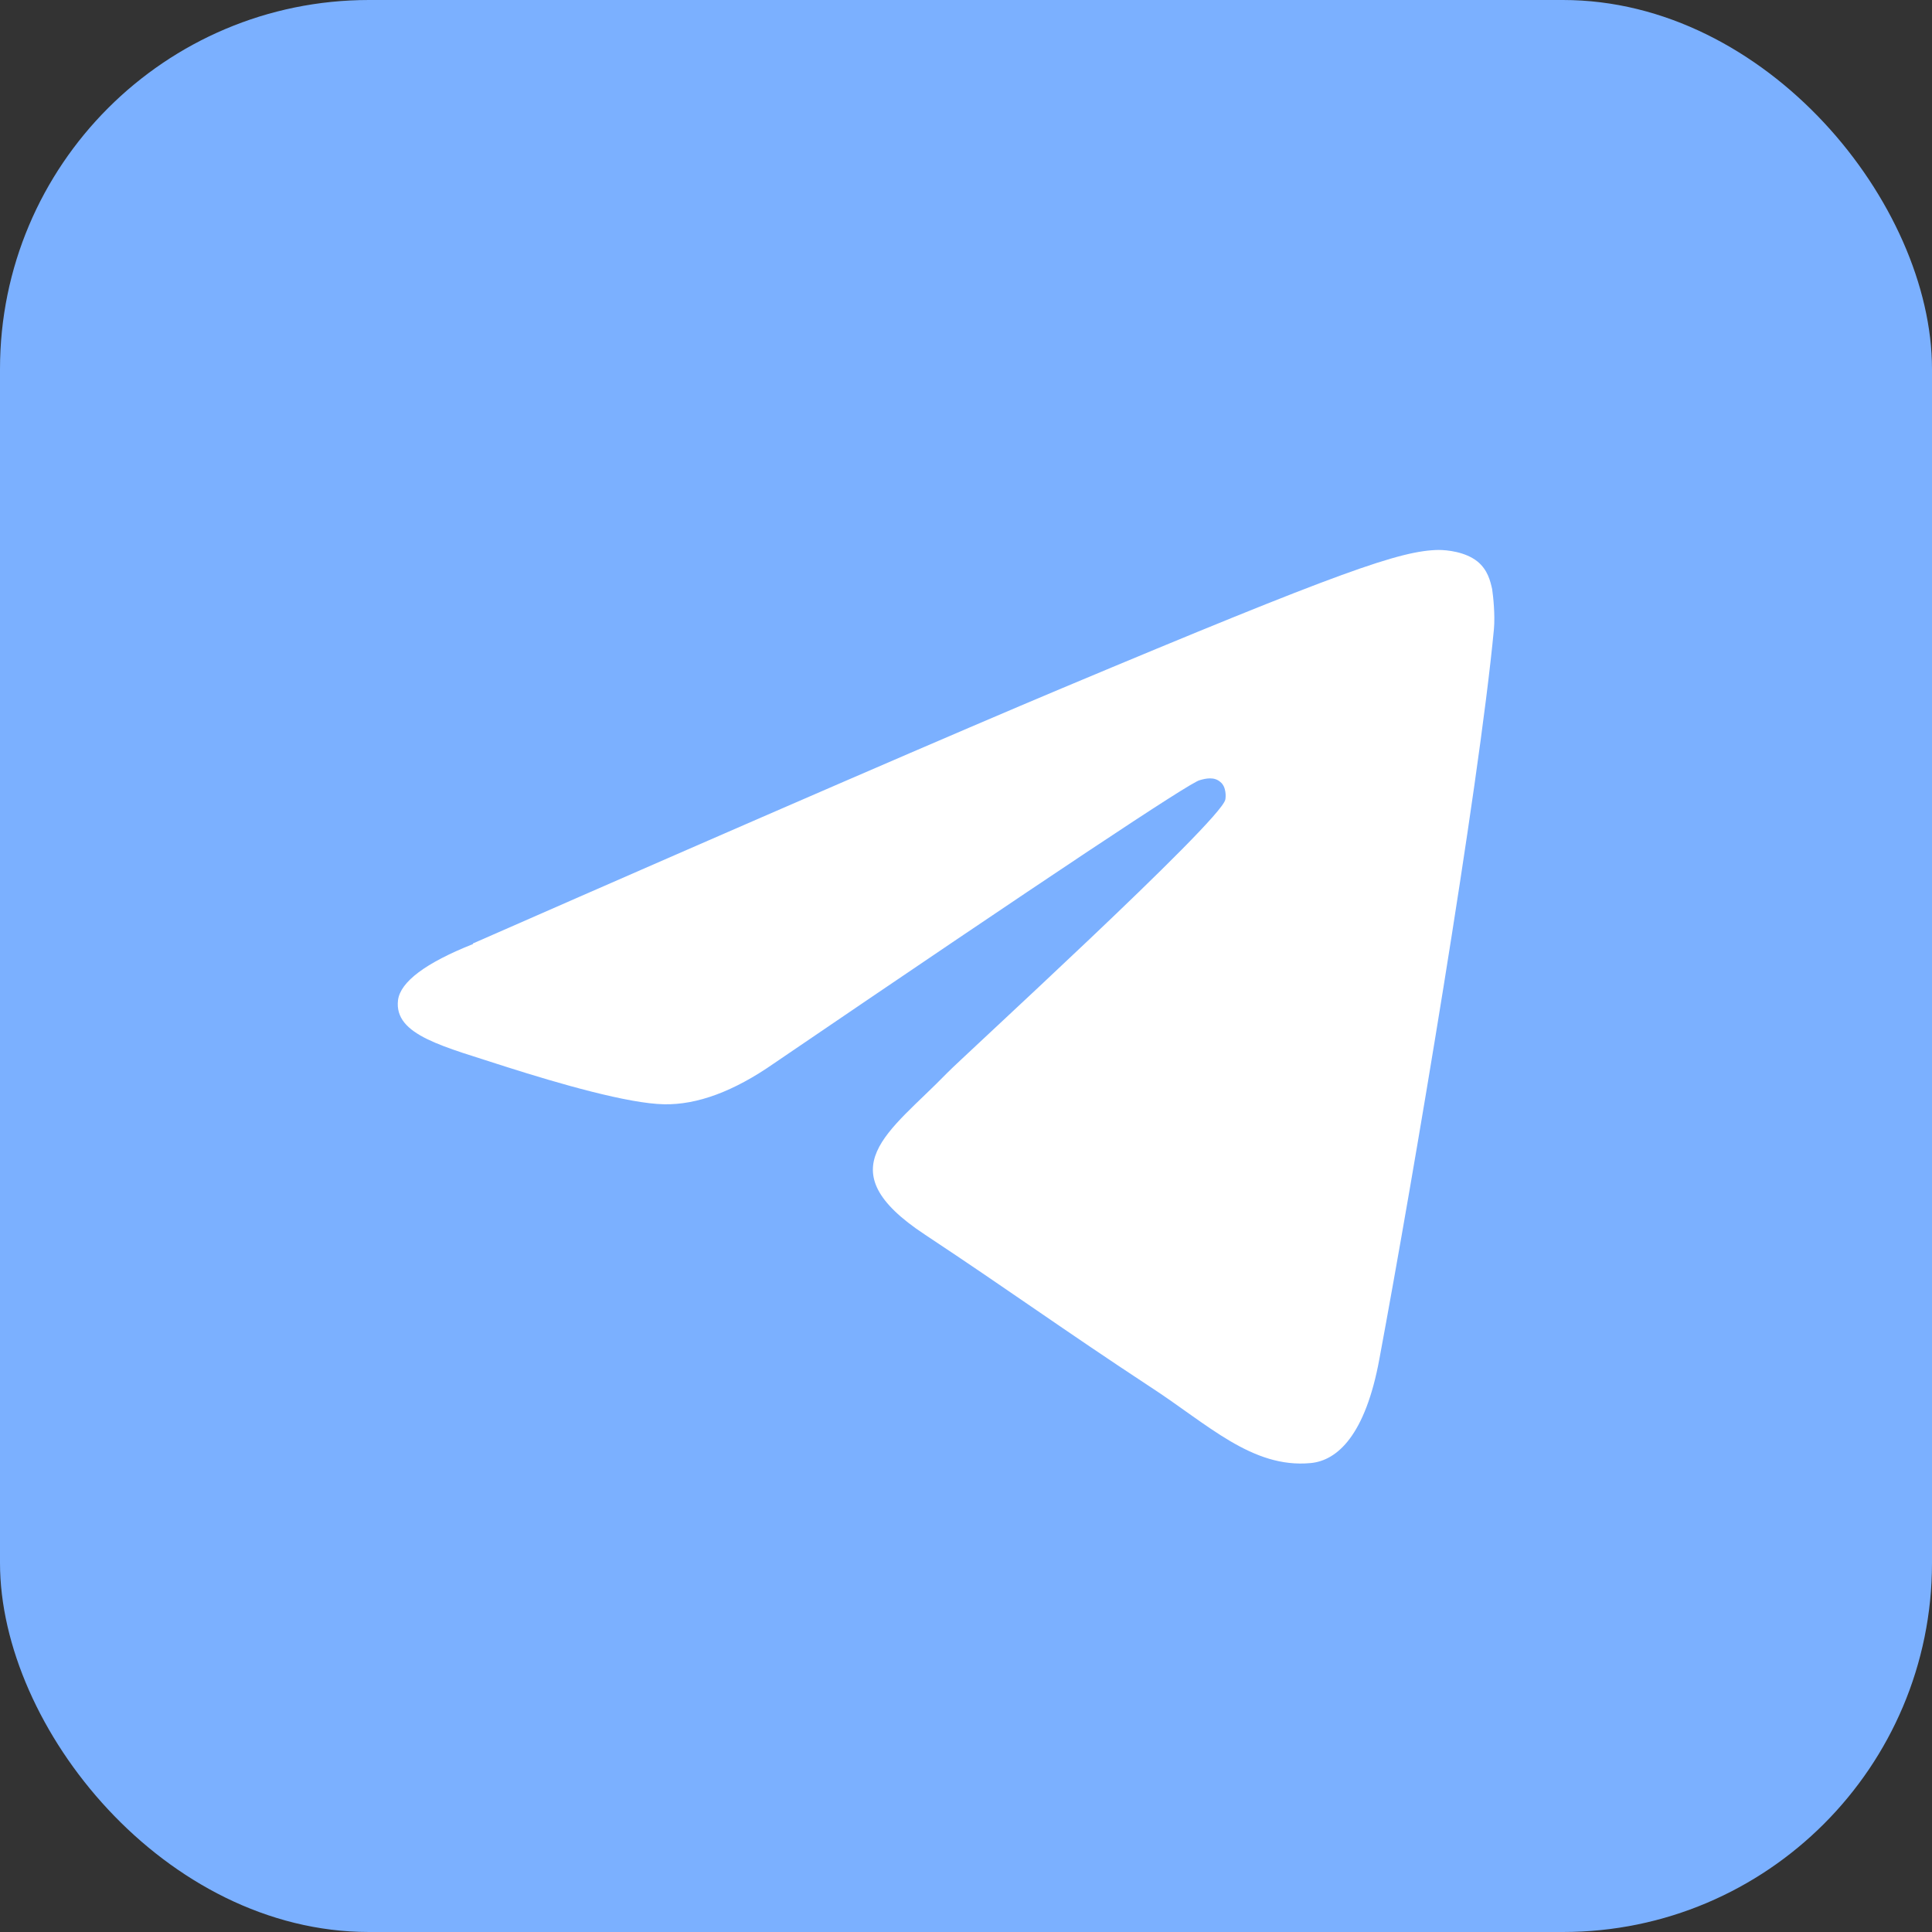
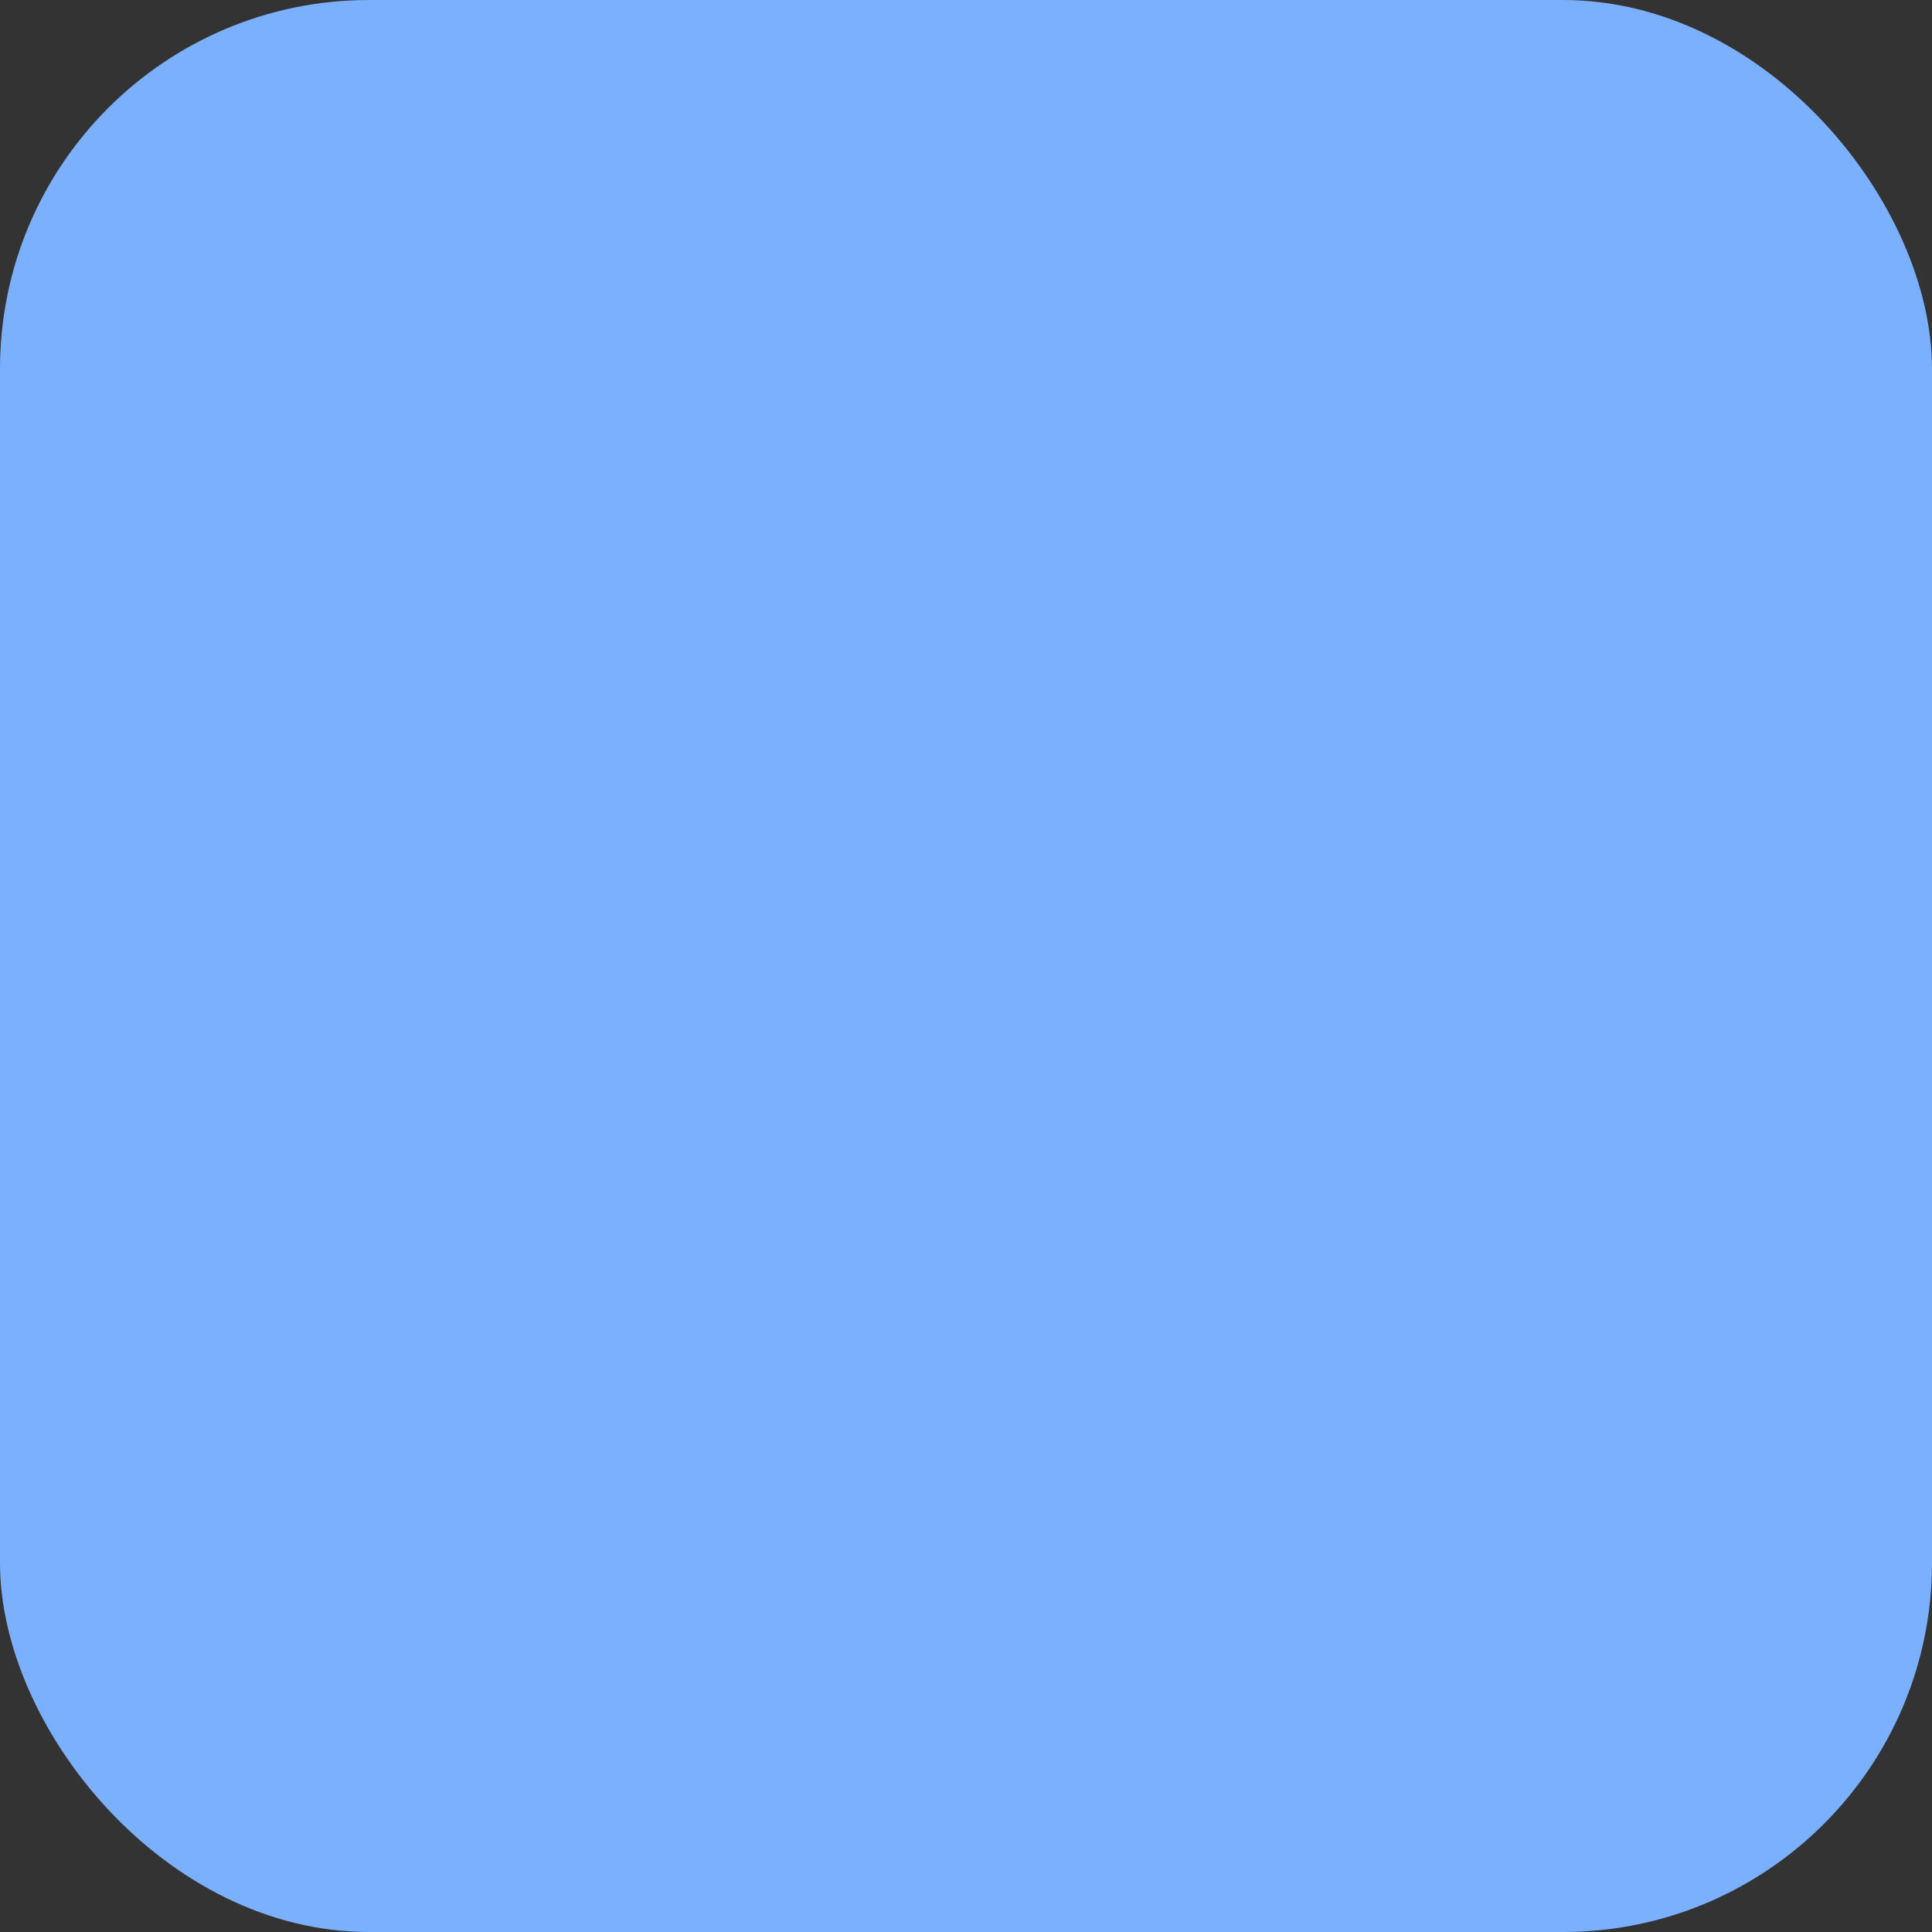
<svg xmlns="http://www.w3.org/2000/svg" width="63" height="63" viewBox="0 0 63 63" fill="none">
  <rect x="0" y="0" width="63" height="63" fill="#333333" stroke="none" />
  <rect width="63" height="63" rx="12.034" fill="#7BB0FF" />
-   <path d="M15.422 30.765C25.017 26.554 31.413 23.793 34.631 22.442C43.769 18.608 45.676 17.953 46.907 17.933C47.185 17.933 47.782 17.992 48.179 18.31C48.516 18.588 48.596 18.946 48.656 19.204C48.695 19.462 48.755 20.058 48.715 20.515C48.218 25.759 46.073 38.453 44.98 44.313C44.524 46.796 43.61 47.63 42.736 47.709C40.829 47.888 39.379 46.438 37.511 45.226C34.611 43.319 32.982 42.127 30.162 40.26C26.904 38.115 29.009 36.923 30.877 34.996C31.354 34.499 39.796 26.792 39.955 26.077C39.975 25.998 39.995 25.66 39.796 25.501C39.597 25.322 39.319 25.382 39.121 25.441C38.823 25.501 34.194 28.58 25.235 34.678C23.924 35.592 22.732 36.029 21.66 36.009C20.488 35.989 18.223 35.334 16.535 34.797C14.469 34.122 12.84 33.765 12.979 32.612C13.058 32.017 13.873 31.401 15.422 30.785V30.765Z" fill="white" />
</svg>